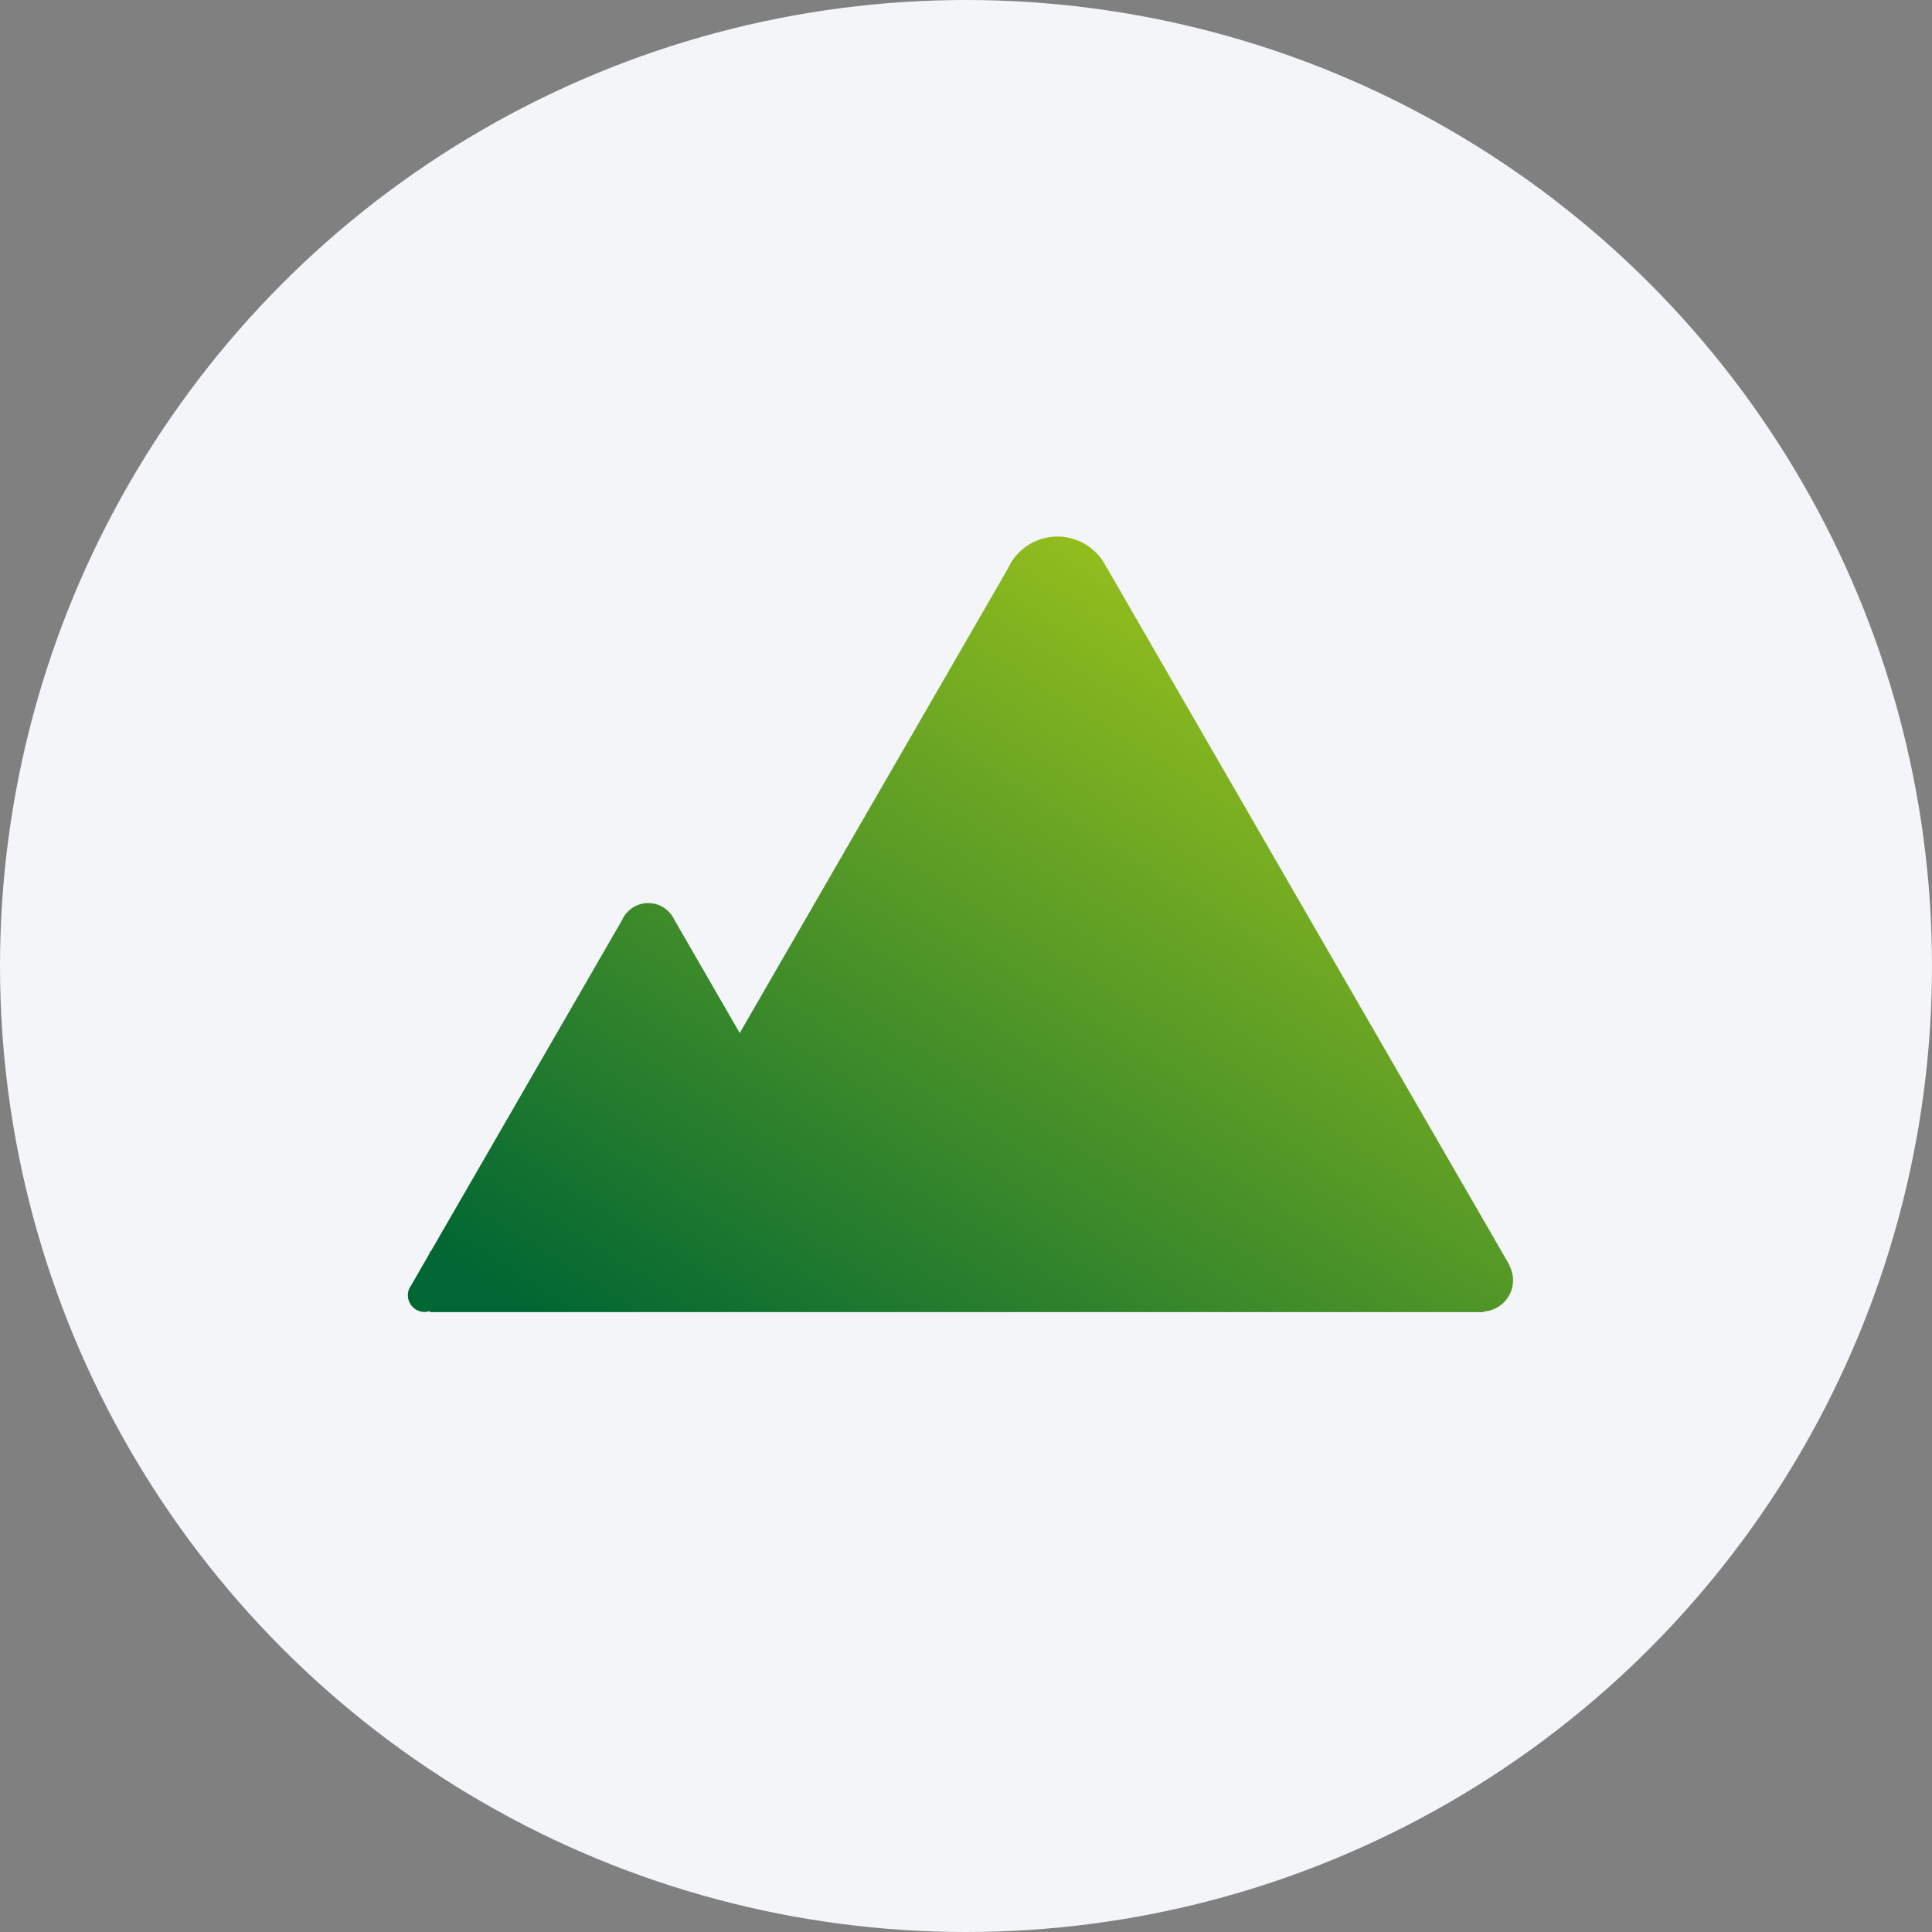
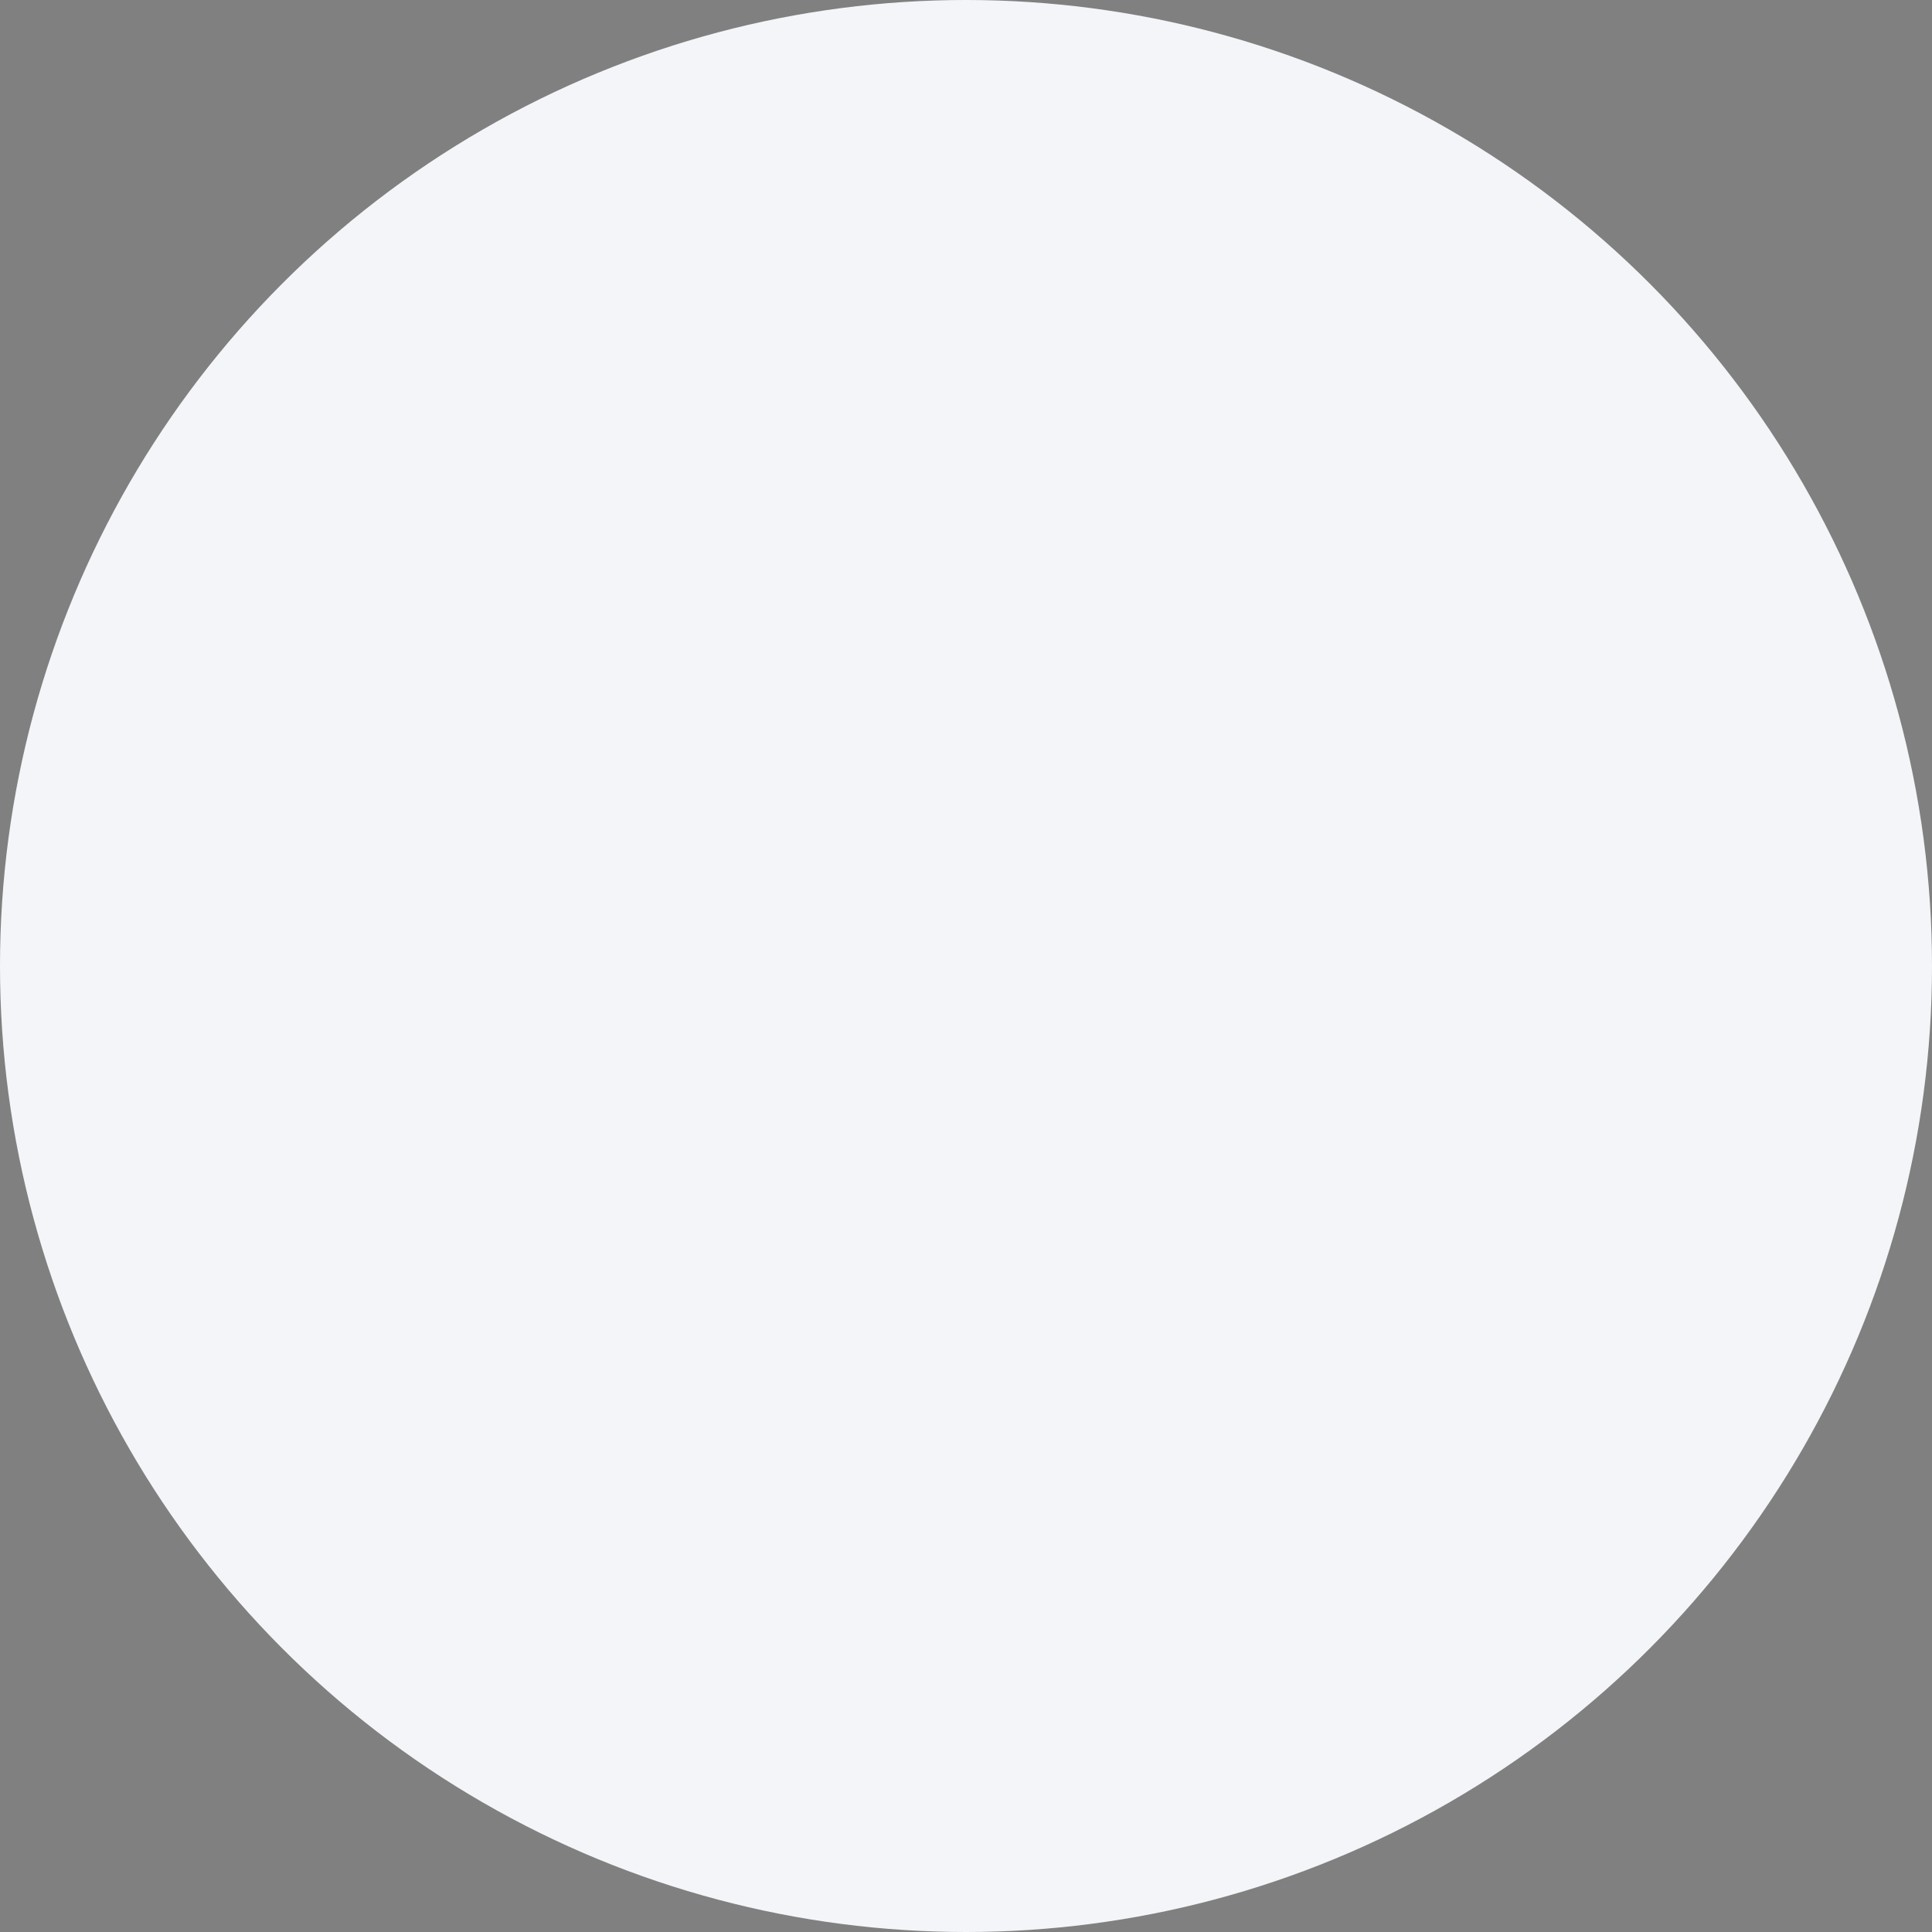
<svg xmlns="http://www.w3.org/2000/svg" width="90" height="90" viewBox="0 0 90 90">
  <rect x="0" y="0" width="90" height="90" fill="#808080" stroke="none" />
  <defs>
    <linearGradient id="linear-gradient" x1="0.108" y1="1" x2="0.866" y2="0.152" gradientUnits="objectBoundingBox">
      <stop offset="0" stop-color="#063" />
      <stop offset="1" stop-color="#9ac21c" />
    </linearGradient>
  </defs>
  <g id="Icon_Natural_Heritage" data-name="Icon – Natural Heritage" transform="translate(-1319 -2196)">
    <circle id="Ellipse_1201" data-name="Ellipse 1201" cx="45" cy="45" r="45" transform="translate(1319 2196)" fill="#f3f5f8" />
-     <path id="mountains" d="M52.877,40.411l.014-.008L34.132,7.91l-.008,0a2.535,2.535,0,0,0-4.6.066L17.039,29.6l-3.057-5.295,0,0a1.336,1.336,0,0,0-2.425.033L2.643,39.779H2.6v.069L1.74,41.342a.77.77,0,0,0-.161.47.781.781,0,0,0,.781.781A.793.793,0,0,0,2.6,42.55V42.6H51.7v-.028a1.462,1.462,0,0,0,1.182-2.162Z" transform="translate(1336.421 2214.523)" fill="url(#linear-gradient)" />
  </g>
</svg>